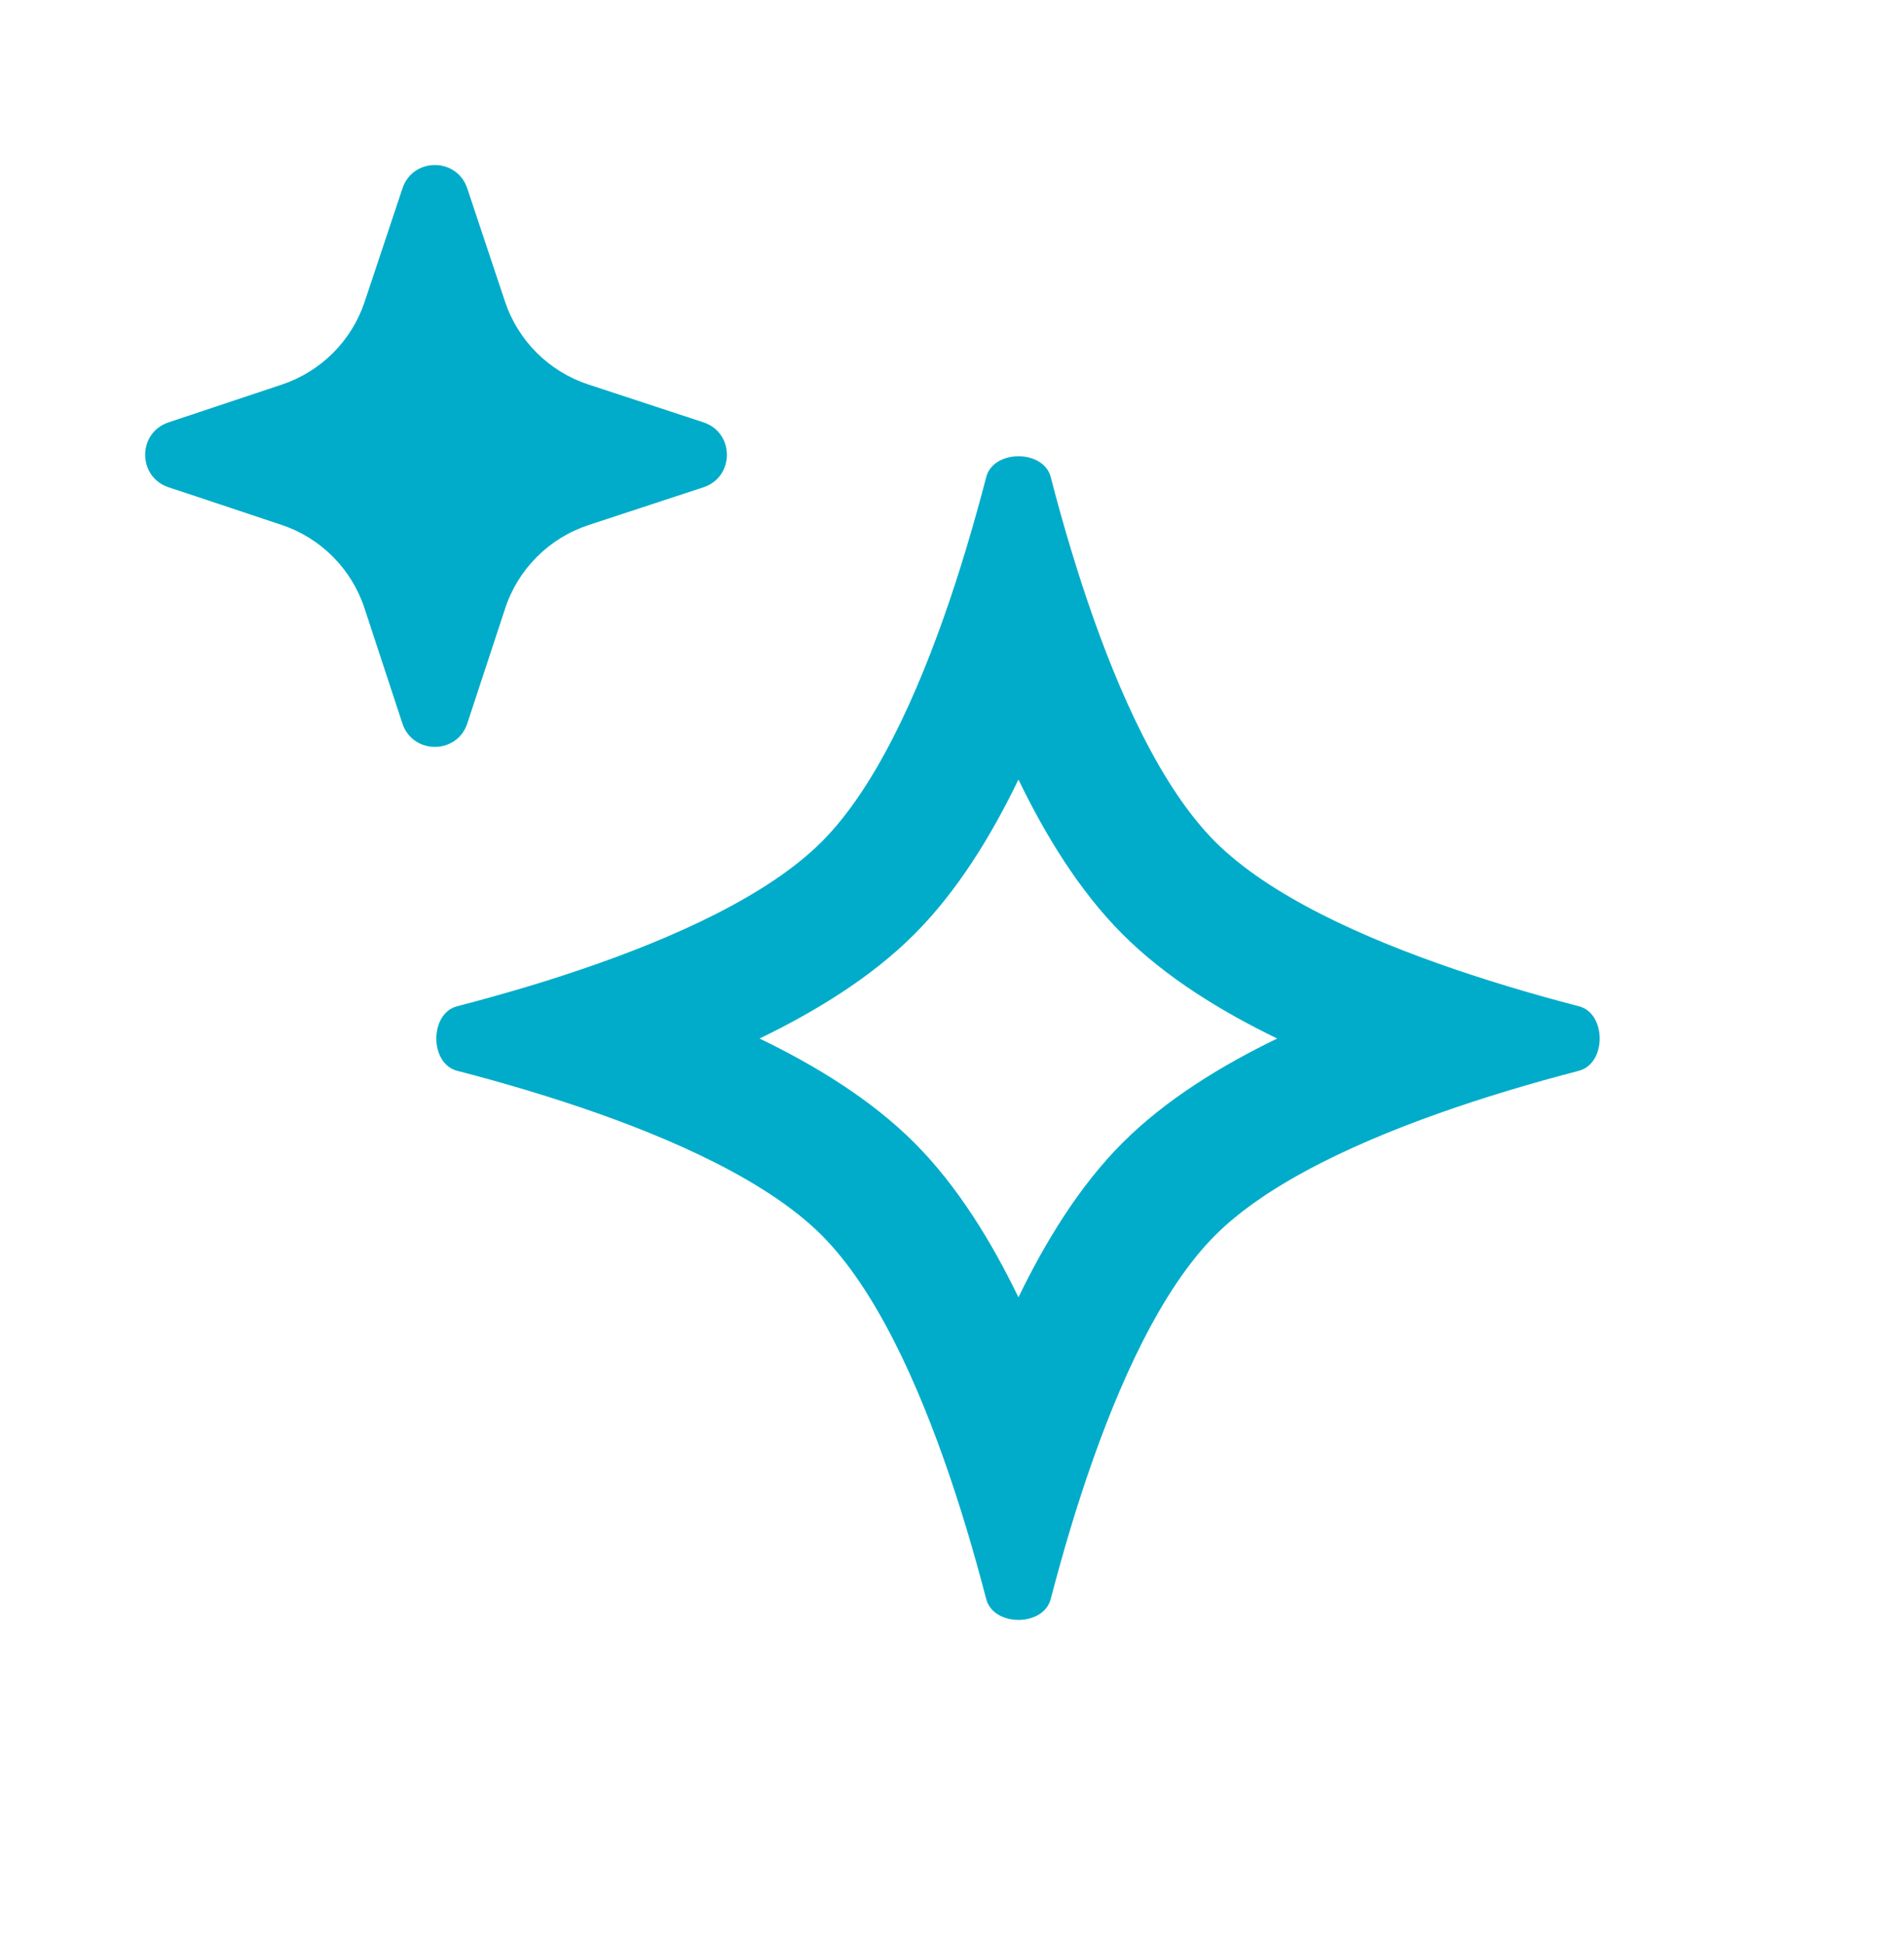
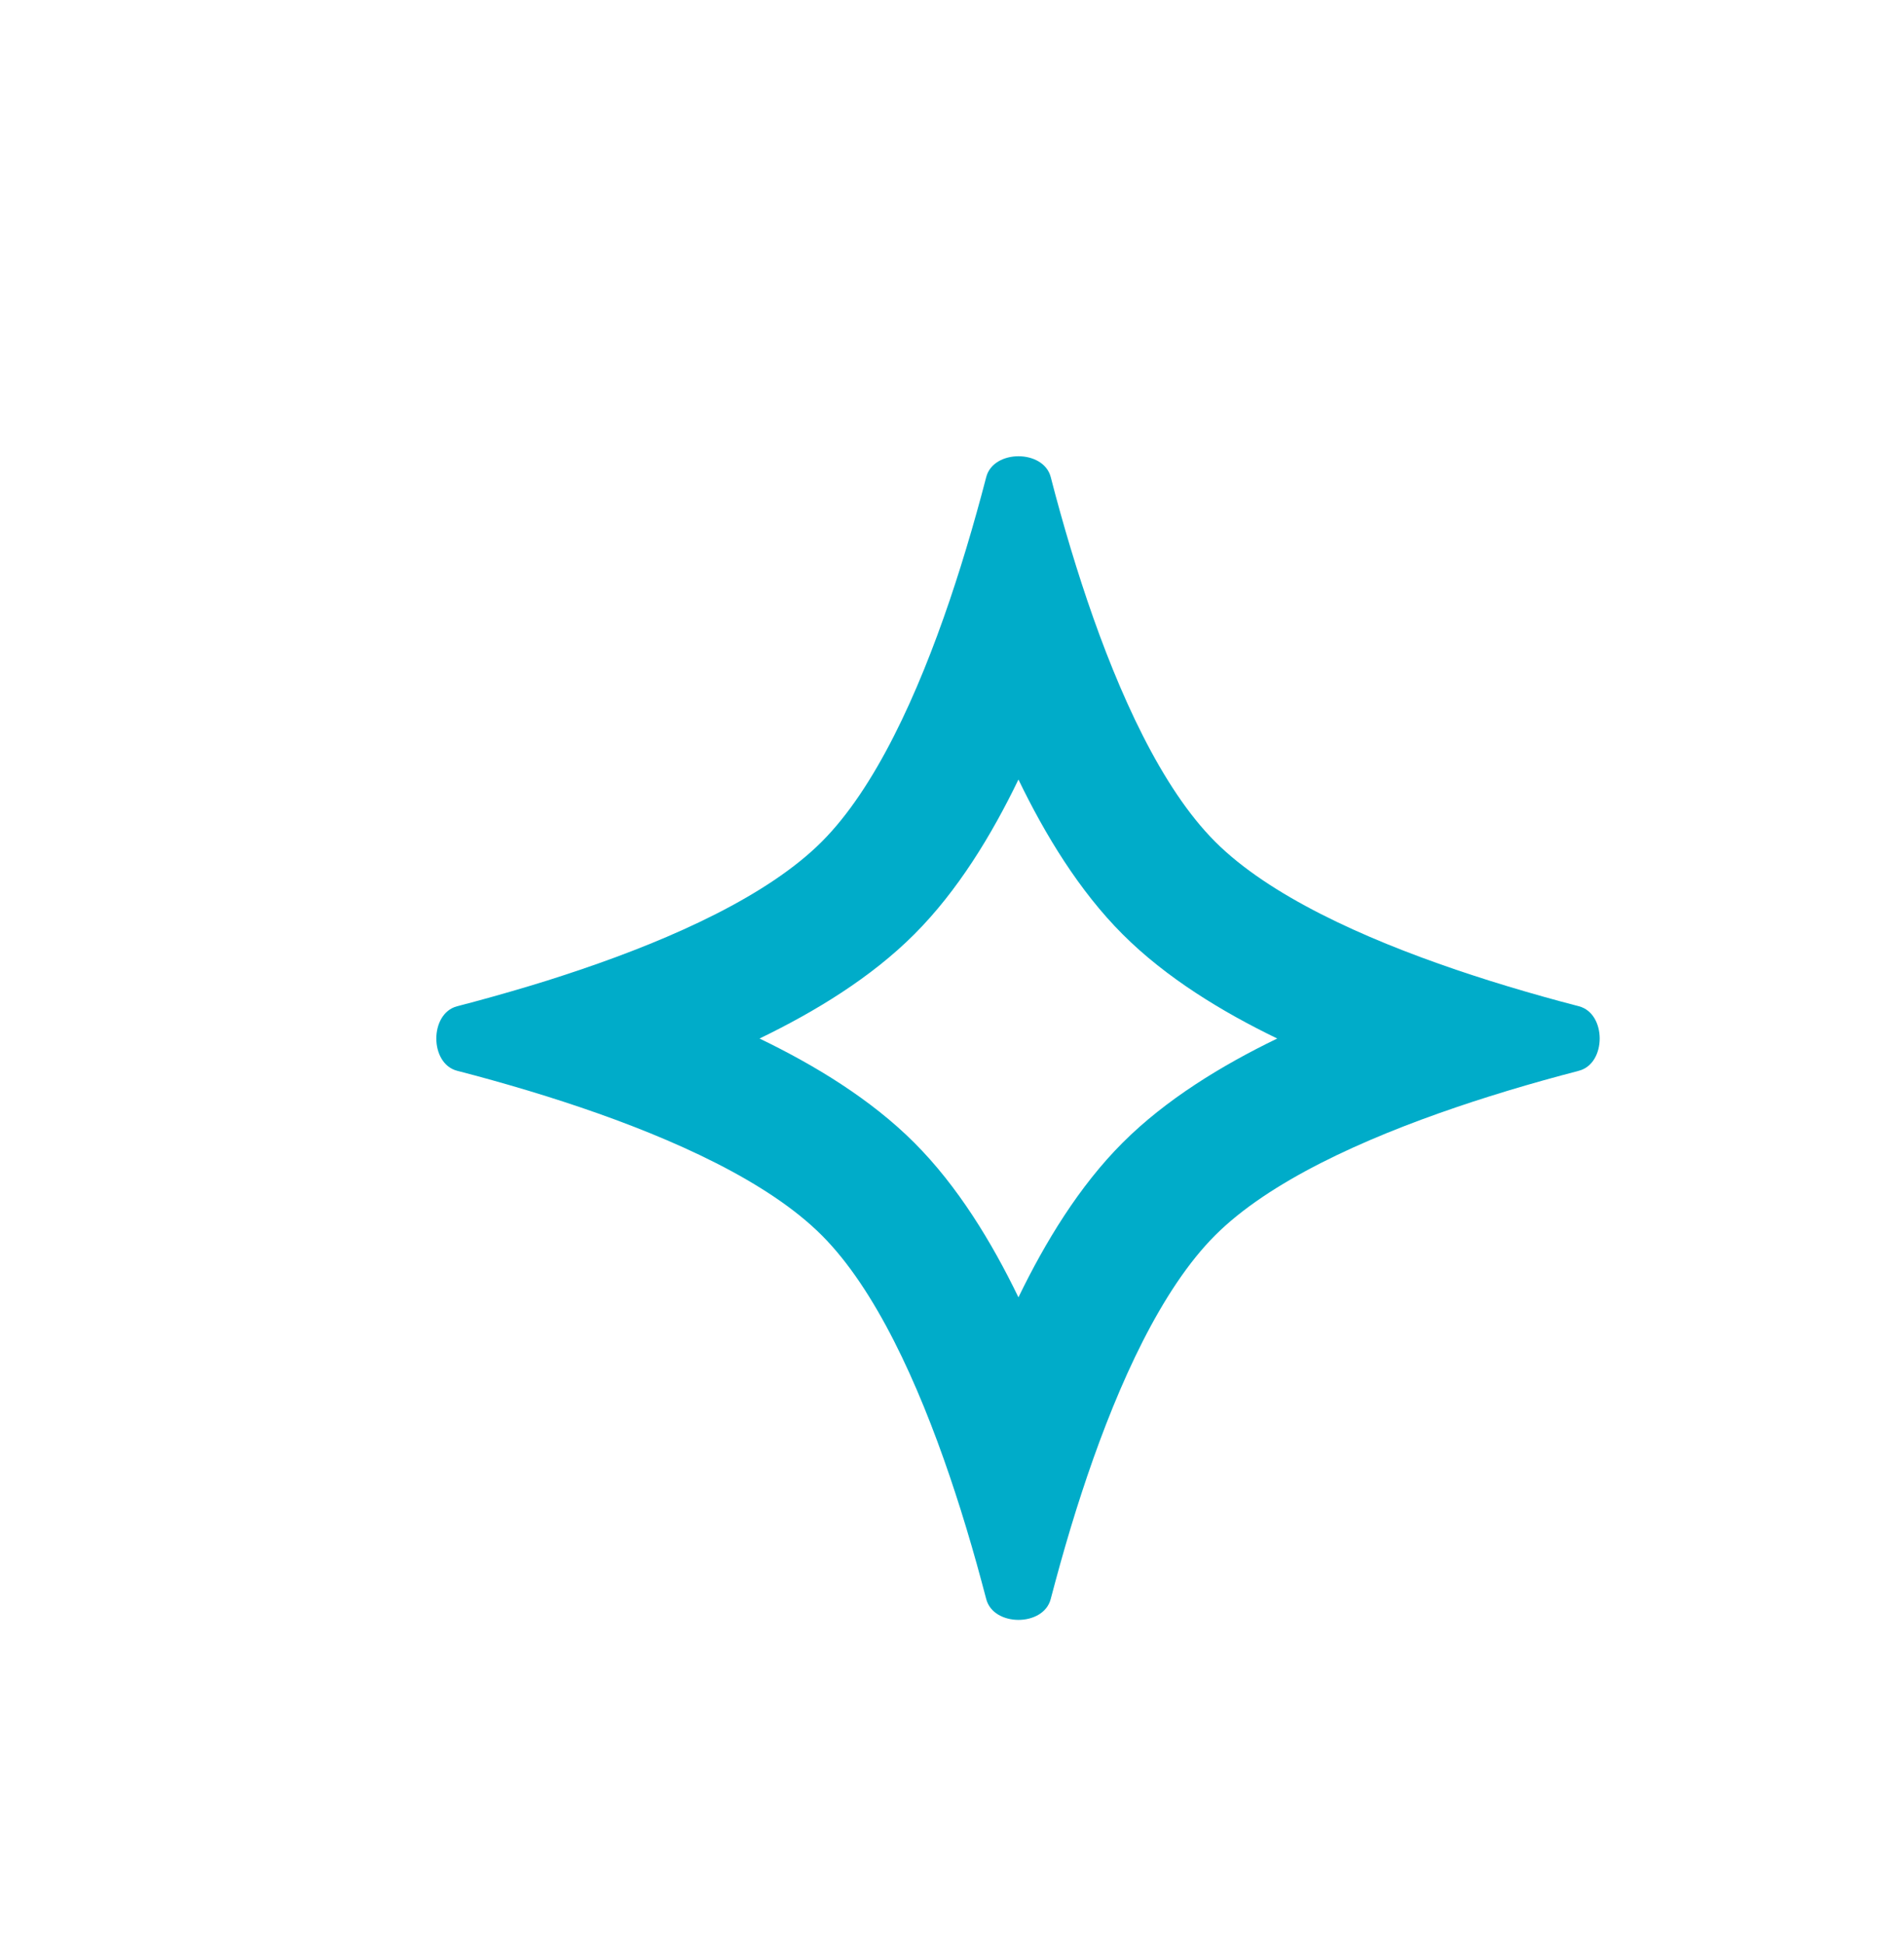
<svg xmlns="http://www.w3.org/2000/svg" width="48" height="49" viewBox="0 0 48 49" fill="none">
  <path fill-rule="evenodd" clip-rule="evenodd" d="M25.675 19.648C25.002 21.043 24.143 22.456 23.049 23.549C21.956 24.643 20.543 25.502 19.148 26.176C20.543 26.849 21.956 27.708 23.049 28.802C24.143 29.895 25.001 31.306 25.675 32.699C26.35 31.306 27.208 29.895 28.302 28.802C29.395 27.709 30.806 26.85 32.199 26.176C30.806 25.502 29.395 24.643 28.302 23.549C27.208 22.456 26.349 21.043 25.675 19.648ZM23.941 15.133C23.145 17.48 22.072 19.86 20.716 21.216C19.36 22.572 16.98 23.645 14.632 24.441C14.349 24.537 14.066 24.629 13.786 24.718C13.164 24.912 12.555 25.087 11.977 25.243C11.823 25.284 11.673 25.324 11.524 25.363C10.825 25.544 10.825 26.808 11.524 26.989C11.673 27.027 11.824 27.067 11.977 27.108C12.555 27.264 13.164 27.439 13.786 27.634C14.066 27.722 14.349 27.814 14.632 27.91C16.98 28.706 19.36 29.779 20.716 31.135C22.072 32.491 23.145 34.864 23.941 37.204C24.036 37.485 24.128 37.766 24.216 38.044C24.411 38.665 24.587 39.274 24.742 39.851C24.784 40.005 24.824 40.156 24.863 40.305C25.045 41.004 26.306 41.004 26.488 40.305C26.527 40.156 26.567 40.005 26.609 39.851C26.765 39.274 26.94 38.665 27.135 38.044C27.223 37.766 27.315 37.485 27.41 37.204C28.206 34.864 29.279 32.491 30.635 31.135C31.991 29.78 34.364 28.707 36.704 27.911C36.985 27.815 37.266 27.723 37.544 27.636C38.165 27.44 38.773 27.265 39.351 27.109C39.505 27.067 39.656 27.027 39.805 26.988C40.503 26.807 40.503 25.545 39.805 25.363C39.656 25.324 39.505 25.284 39.351 25.243C38.773 25.087 38.165 24.911 37.544 24.716C37.266 24.628 36.985 24.536 36.704 24.441C34.364 23.645 31.991 22.572 30.635 21.216C29.279 19.86 28.206 17.48 27.41 15.133C27.314 14.849 27.222 14.566 27.134 14.286C26.939 13.665 26.764 13.055 26.608 12.477C26.567 12.324 26.527 12.173 26.489 12.024C26.307 11.325 25.044 11.325 24.863 12.024C24.824 12.173 24.784 12.324 24.743 12.477C24.587 13.055 24.412 13.665 24.217 14.286C24.129 14.566 24.037 14.849 23.941 15.133Z" fill="#00ACC9" />
-   <path d="M11.78 4.749C11.518 3.963 10.407 3.963 10.146 4.749L9.193 7.606C8.865 8.592 8.091 9.365 7.106 9.693L4.249 10.646C3.463 10.908 3.463 12.019 4.249 12.281L7.098 13.23C8.088 13.56 8.863 14.339 9.189 15.33L10.144 18.233C10.404 19.023 11.522 19.023 11.781 18.233L12.734 15.338C13.061 14.342 13.842 13.562 14.838 13.234L17.733 12.282C18.523 12.022 18.523 10.905 17.733 10.645L14.83 9.69C13.839 9.364 13.06 8.588 12.73 7.598L11.78 4.749Z" fill="#00ACC9" />
</svg>